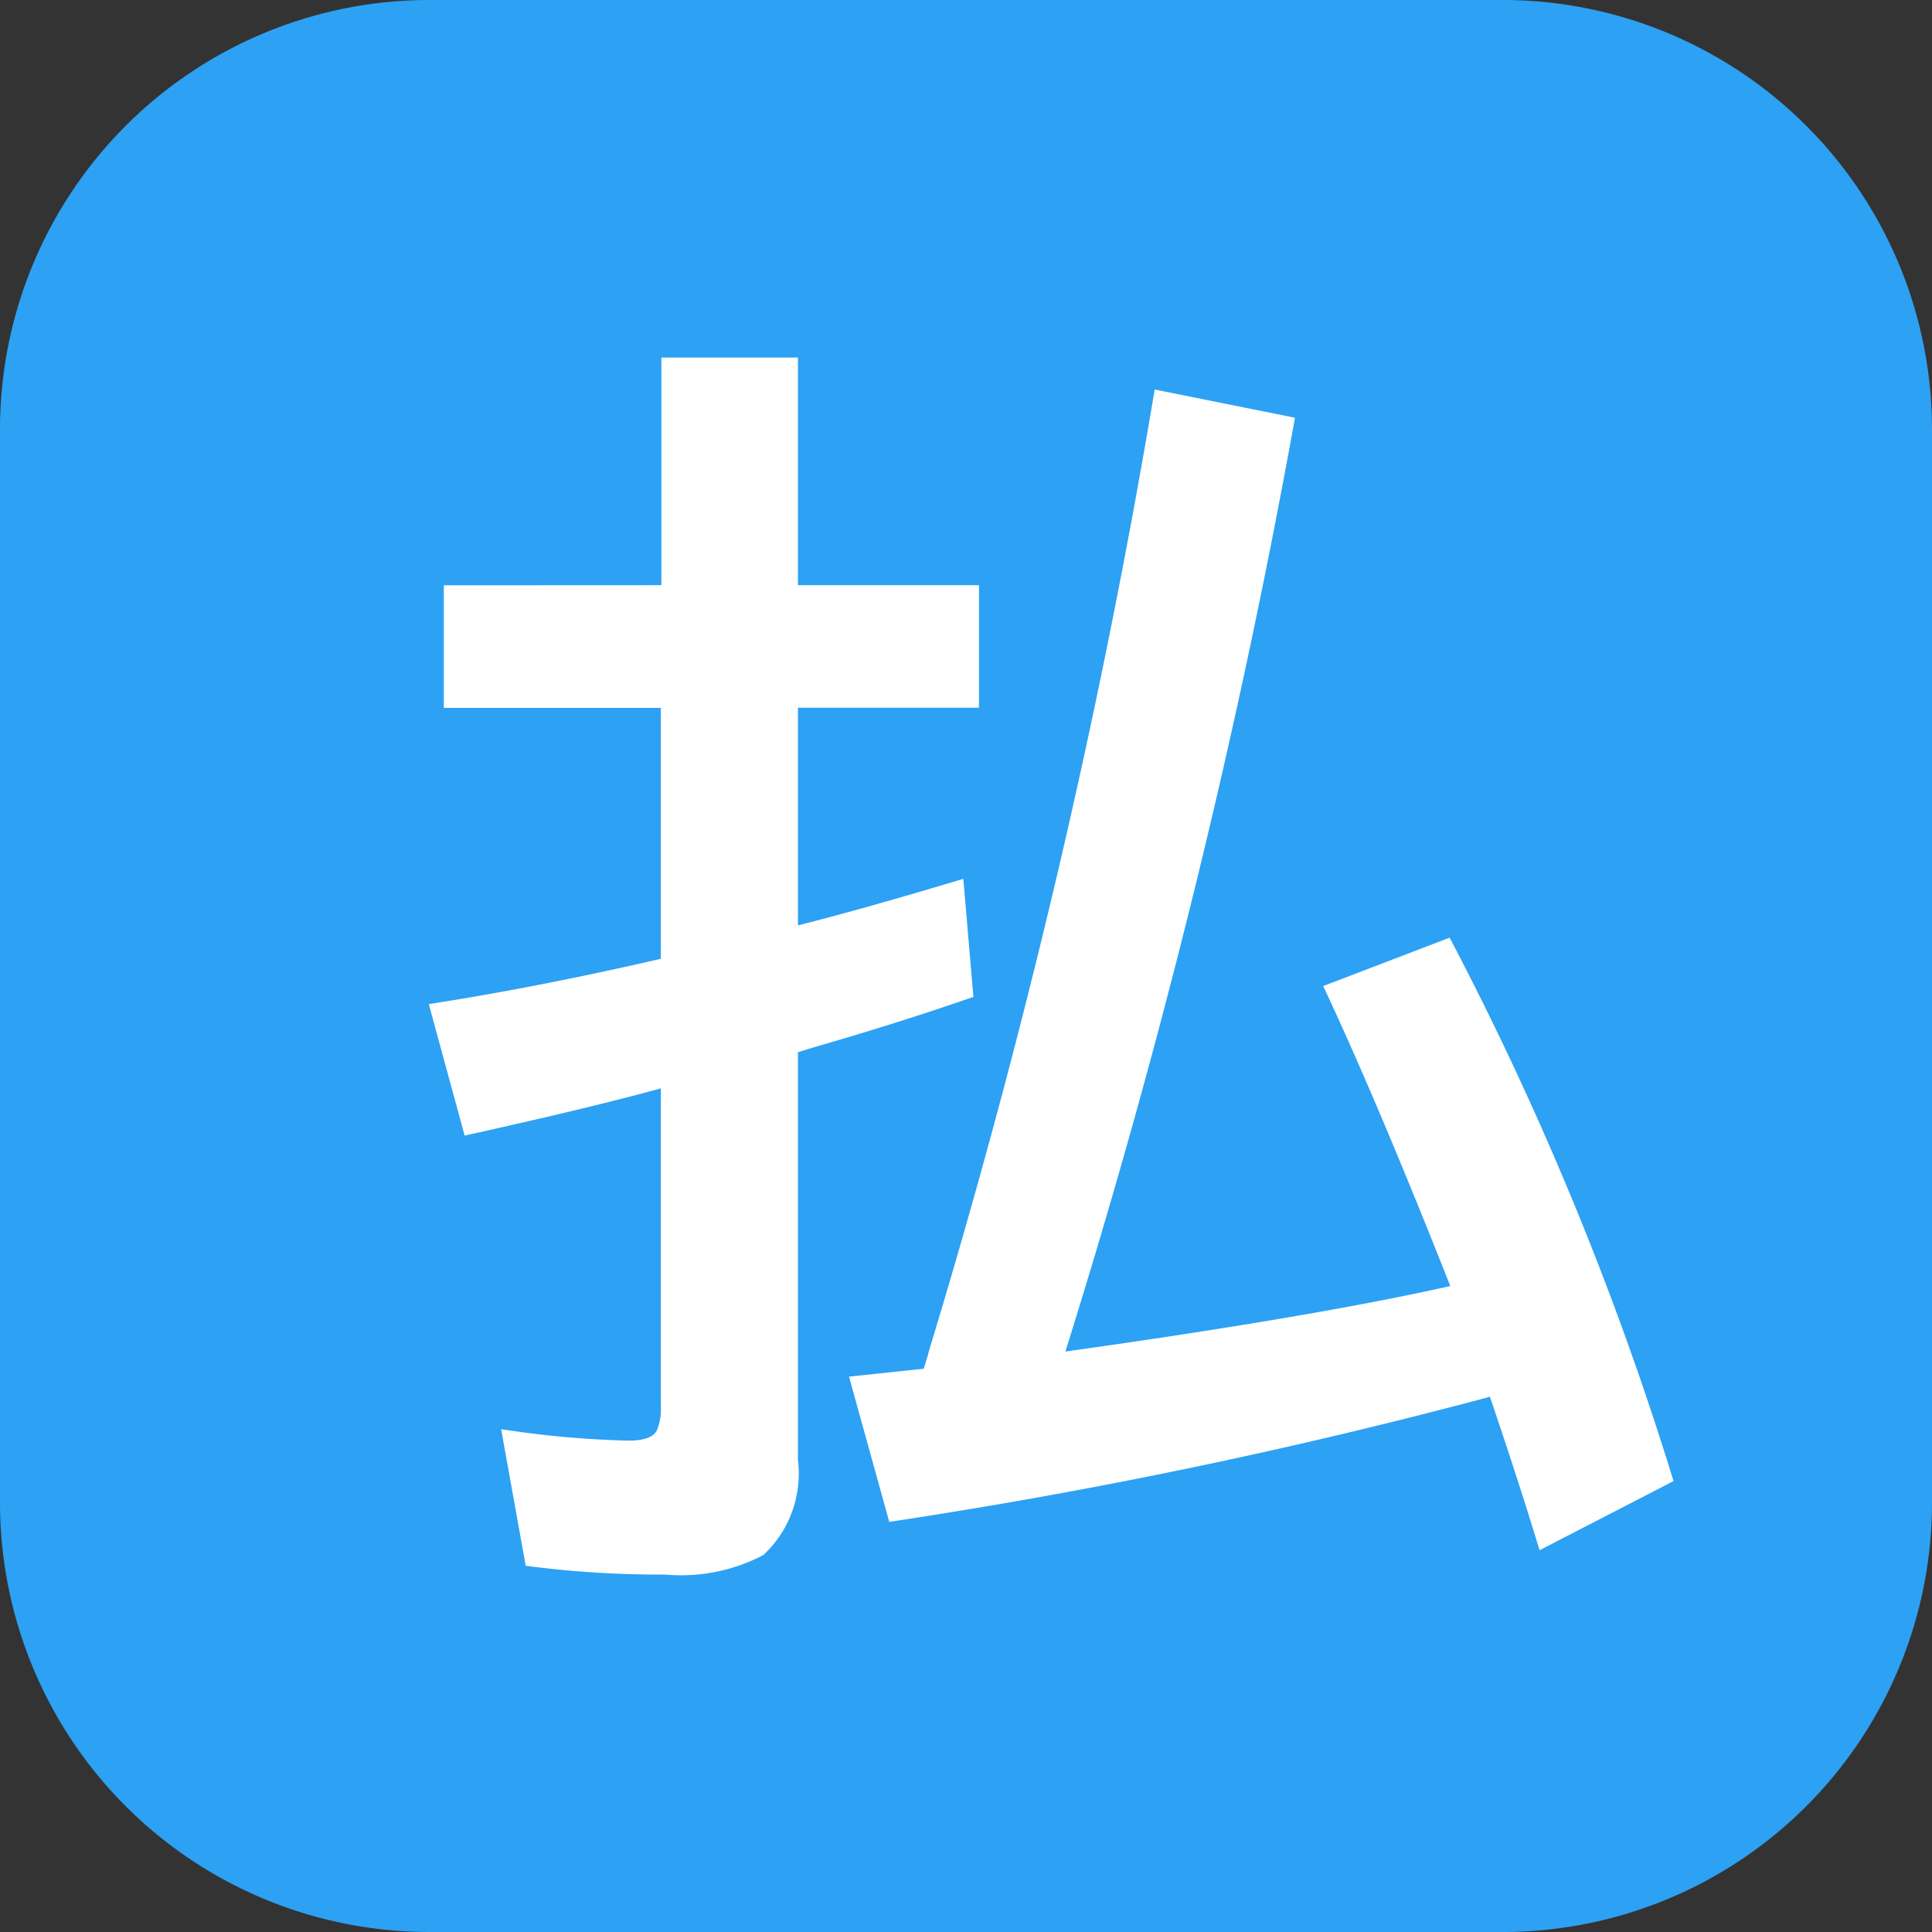
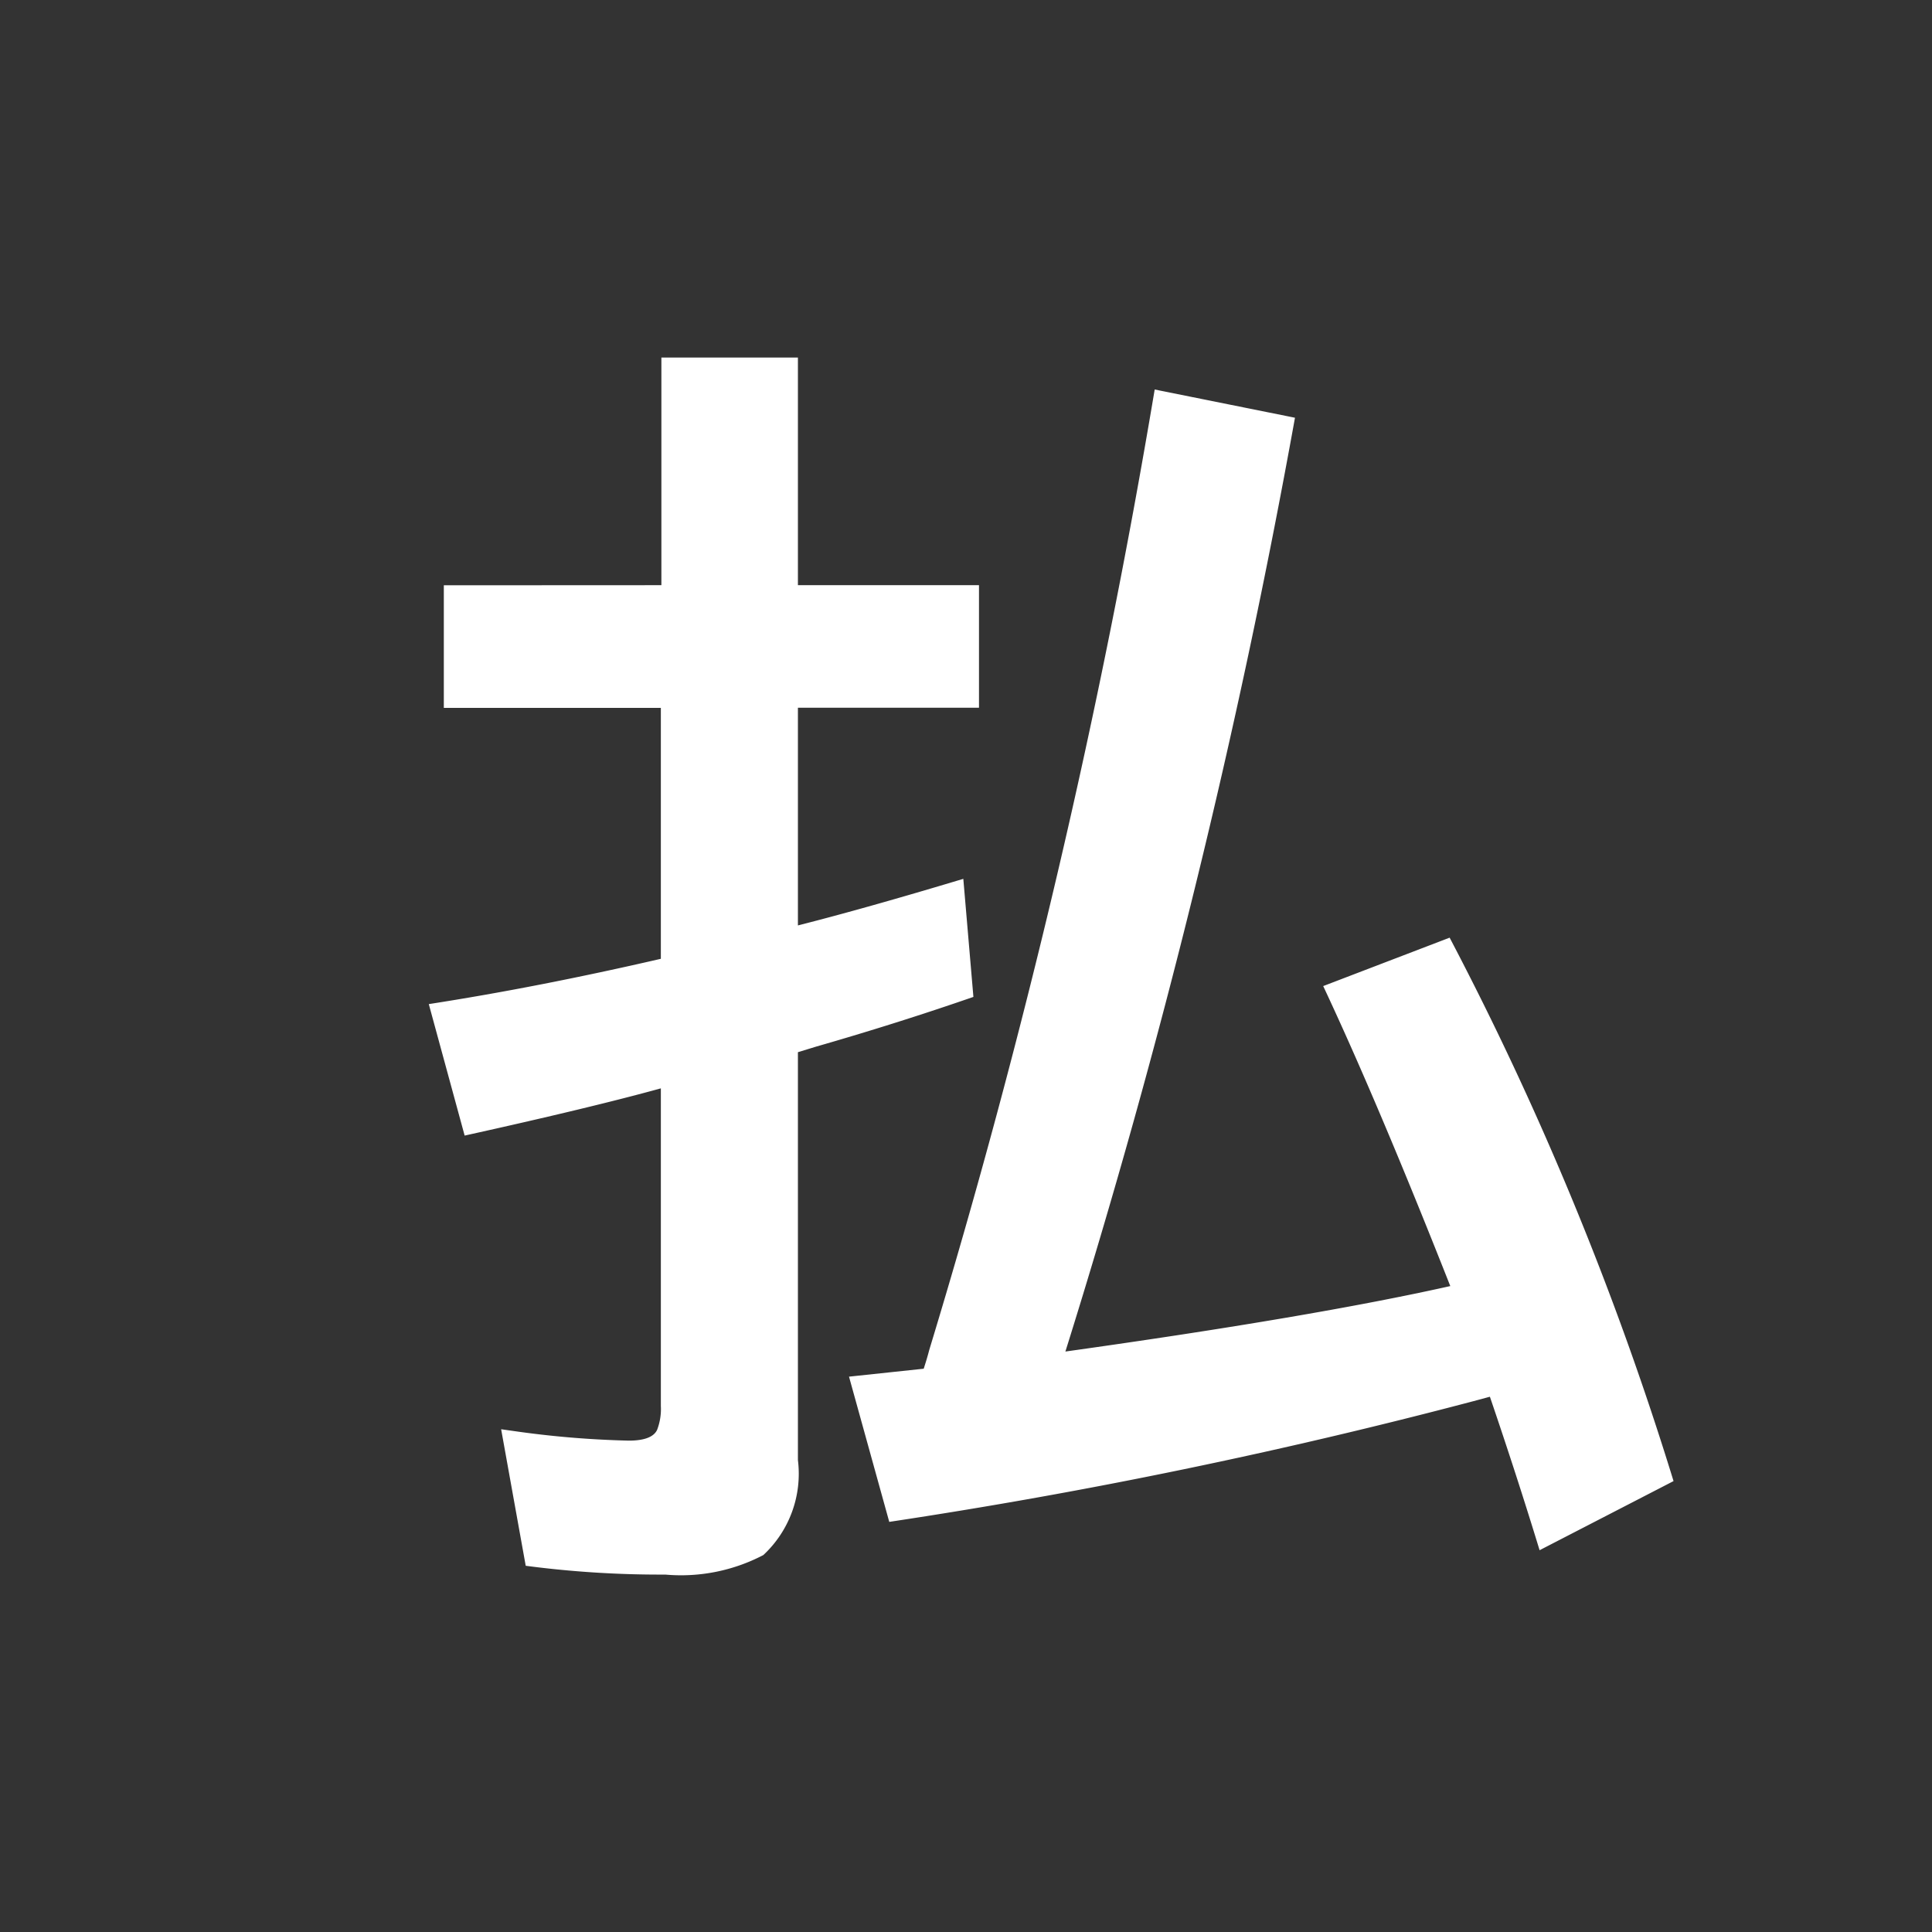
<svg xmlns="http://www.w3.org/2000/svg" id="icon_コンビニ決済_払込票_" data-name="icon_コンビニ決済（払込票）" width="18" height="18" viewBox="0 0 18 18">
  <rect x="0" y="0" width="18" height="18" fill="#333333" stroke="none" />
-   <path id="パス_4003" data-name="パス 4003" d="M4,0H14a4,4,0,0,1,4,4V14a4,4,0,0,1-4,4H4a4,4,0,0,1-4-4V4A4,4,0,0,1,4,0Z" fill="#2da1f4" />
  <g id="グループ_5291" data-name="グループ 5291" transform="translate(-739.905 -916.222)">
    <path id="パス_4004" data-name="パス 4004" d="M746.067,921.674v-2.121h1.272v2.121h1.687v1.142h-1.687v2.028q.627-.159,1.541-.434l.094,1.1q-.71.246-1.465.463l-.17.052v3.8a1.034,1.034,0,0,1-.322.885,1.653,1.653,0,0,1-.914.182,9.575,9.575,0,0,1-1.3-.082l-.229-1.272.17.024a8.948,8.948,0,0,0,1.02.082c.144,0,.232-.034.263-.1a.542.542,0,0,0,.035-.223v-2.959q-.656.181-1.828.44l-.334-1.225q1.014-.157,2.162-.422v-2.338H744.04v-1.142Zm2.444,7.3c.019-.059.037-.118.052-.176a71.245,71.245,0,0,0,2.1-8.947l1.307.263a71.61,71.61,0,0,1-2.139,8.7q2.3-.322,3.586-.61-.68-1.722-1.184-2.795l1.178-.451a29.611,29.611,0,0,1,2.086,5.063l-1.248.644q-.211-.691-.463-1.43l-.152.041a51.322,51.322,0,0,1-5.444,1.125l-.375-1.353Z" fill="#fff" />
  </g>
</svg>